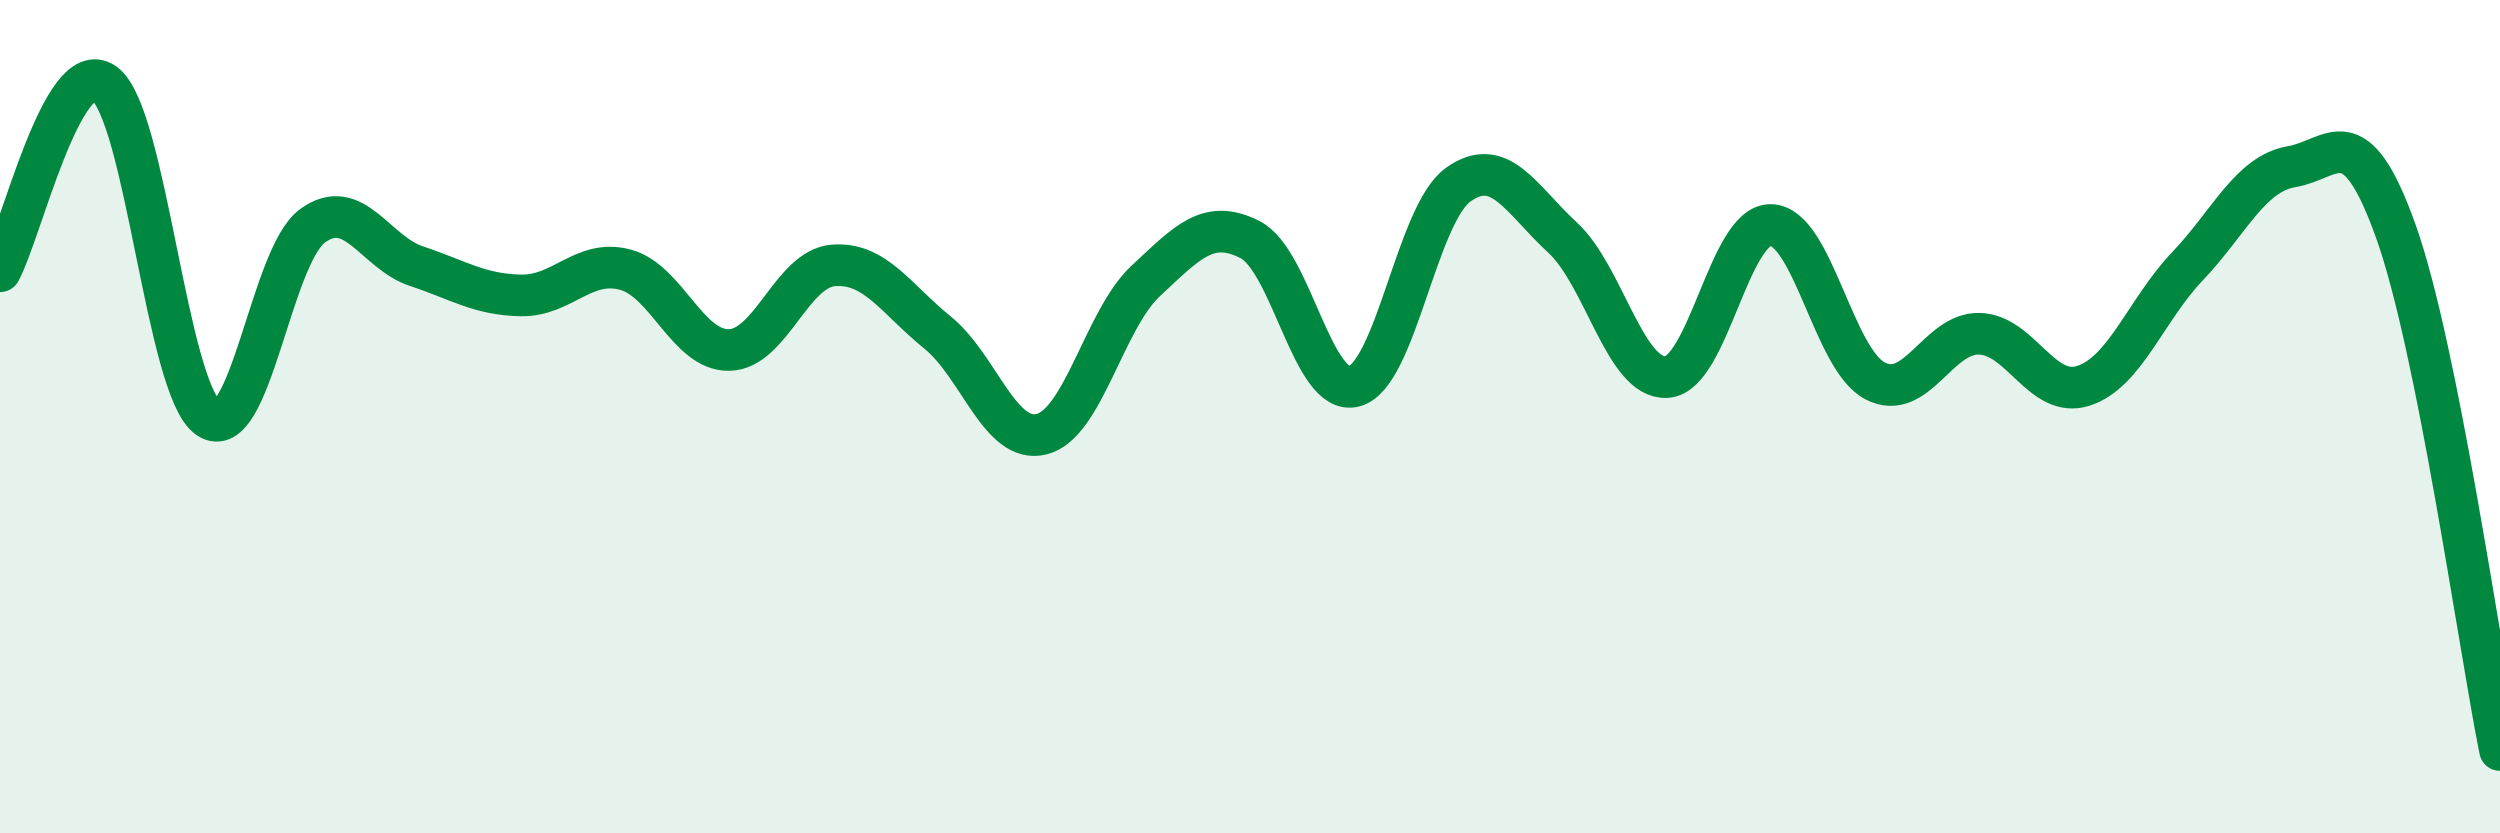
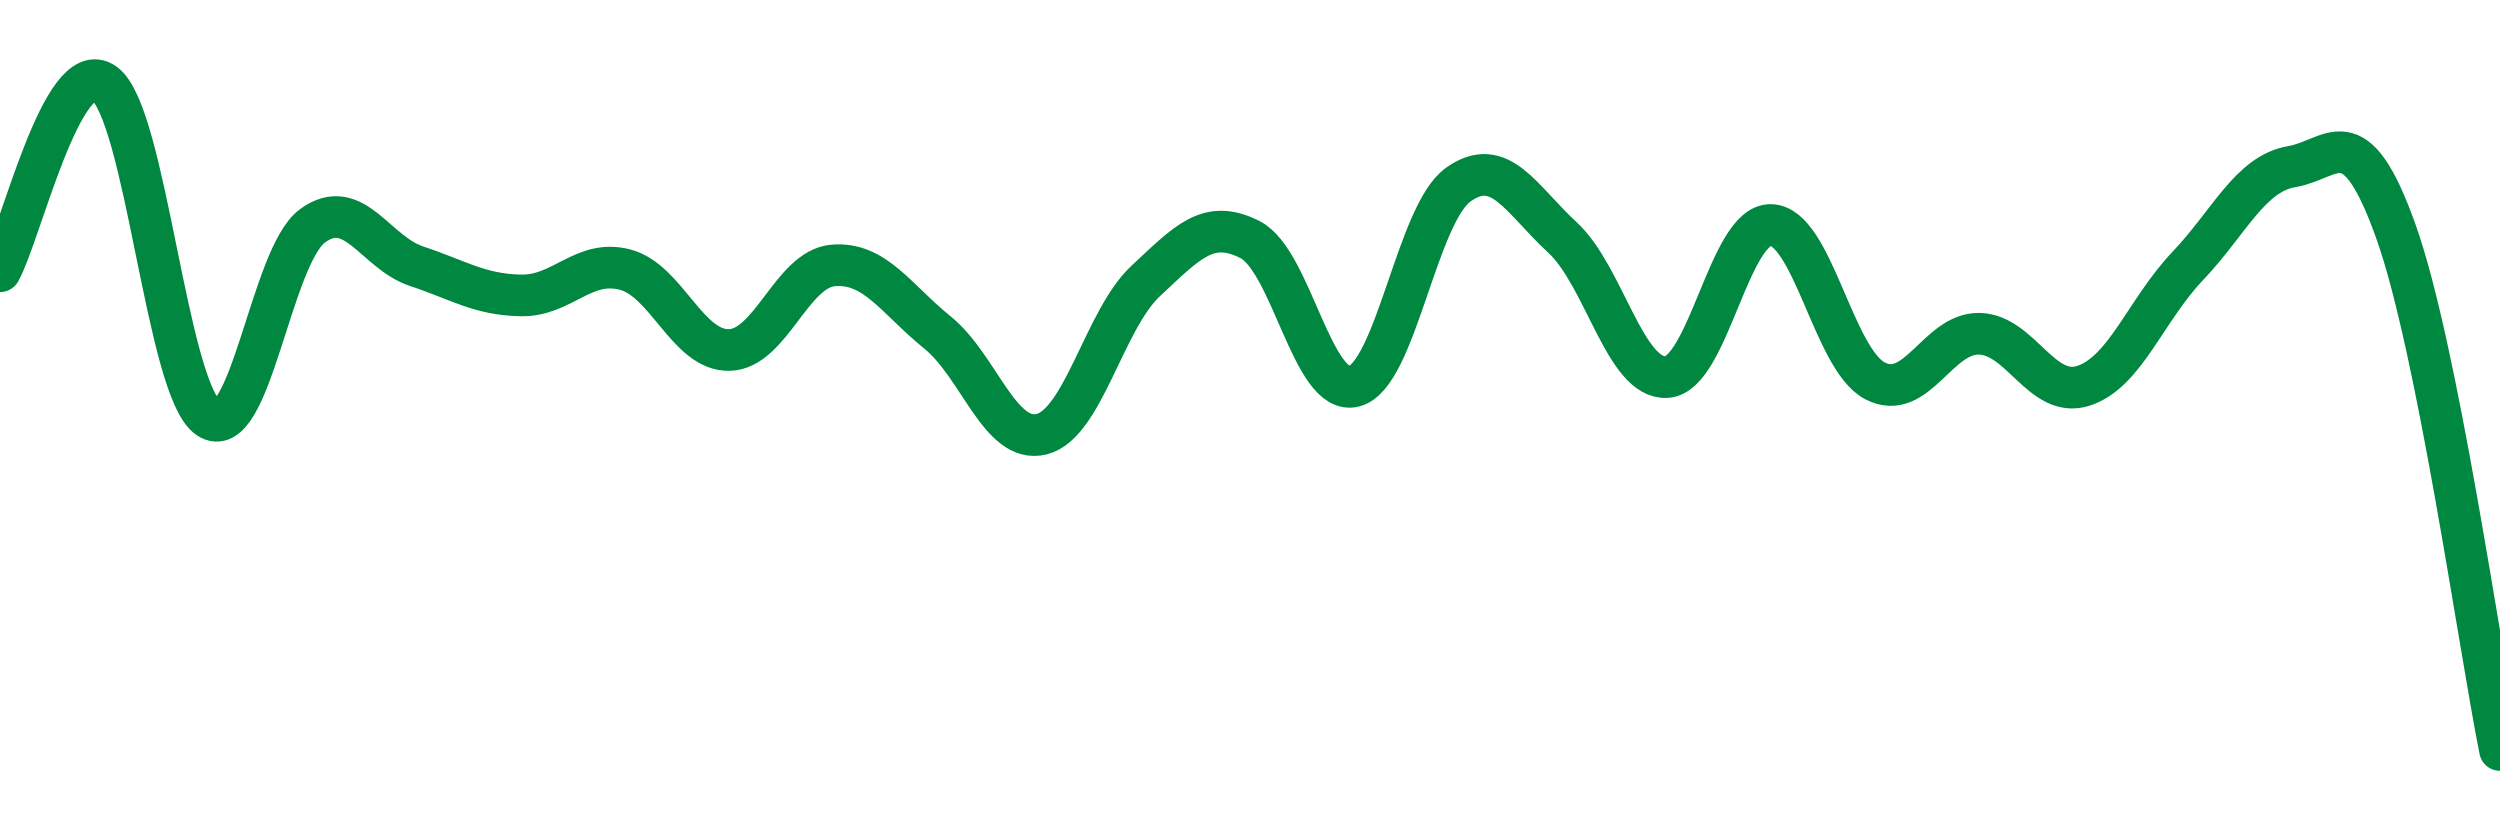
<svg xmlns="http://www.w3.org/2000/svg" width="60" height="20" viewBox="0 0 60 20">
-   <path d="M 0,6.51 C 0.5,5.61 1.5,1.3 2.5,2 C 3.5,2.7 4,9.35 5,10.03 C 6,10.71 6.5,6.15 7.5,5.42 C 8.5,4.69 9,6.06 10,6.39 C 11,6.72 11.5,7.07 12.5,7.09 C 13.5,7.11 14,6.21 15,6.47 C 16,6.73 16.5,8.42 17.5,8.4 C 18.5,8.38 19,6.45 20,6.37 C 21,6.29 21.5,7.17 22.5,7.98 C 23.5,8.79 24,10.67 25,10.42 C 26,10.17 26.5,7.67 27.5,6.74 C 28.5,5.81 29,5.24 30,5.75 C 31,6.26 31.5,9.53 32.5,9.27 C 33.5,9.01 34,5.14 35,4.43 C 36,3.72 36.5,4.78 37.5,5.7 C 38.5,6.62 39,9.11 40,9.05 C 41,8.99 41.5,5.38 42.5,5.4 C 43.5,5.42 44,8.62 45,9.14 C 46,9.66 46.5,7.99 47.5,8.01 C 48.5,8.03 49,9.58 50,9.26 C 51,8.94 51.5,7.44 52.5,6.39 C 53.5,5.34 54,4.17 55,4 C 56,3.83 56.5,2.75 57.5,5.55 C 58.5,8.35 59.5,15.51 60,18L60 20L0 20Z" fill="#008740" opacity="0.1" stroke-linecap="round" stroke-linejoin="round" />
  <path d="M 0,6.51 C 0.5,5.61 1.5,1.3 2.5,2 C 3.5,2.7 4,9.35 5,10.03 C 6,10.71 6.5,6.15 7.5,5.42 C 8.5,4.69 9,6.06 10,6.39 C 11,6.72 11.5,7.07 12.5,7.09 C 13.5,7.11 14,6.21 15,6.47 C 16,6.73 16.5,8.42 17.5,8.4 C 18.5,8.38 19,6.45 20,6.37 C 21,6.29 21.5,7.17 22.5,7.98 C 23.5,8.79 24,10.67 25,10.42 C 26,10.17 26.5,7.67 27.5,6.74 C 28.5,5.81 29,5.24 30,5.75 C 31,6.26 31.5,9.53 32.5,9.27 C 33.5,9.01 34,5.14 35,4.43 C 36,3.72 36.5,4.78 37.5,5.7 C 38.5,6.62 39,9.11 40,9.05 C 41,8.99 41.5,5.38 42.5,5.4 C 43.5,5.42 44,8.62 45,9.14 C 46,9.66 46.5,7.99 47.5,8.01 C 48.5,8.03 49,9.58 50,9.26 C 51,8.94 51.5,7.44 52.5,6.39 C 53.5,5.34 54,4.17 55,4 C 56,3.83 56.5,2.75 57.5,5.55 C 58.5,8.35 59.5,15.51 60,18" stroke="#008740" stroke-width="1" fill="none" stroke-linecap="round" stroke-linejoin="round" />
</svg>